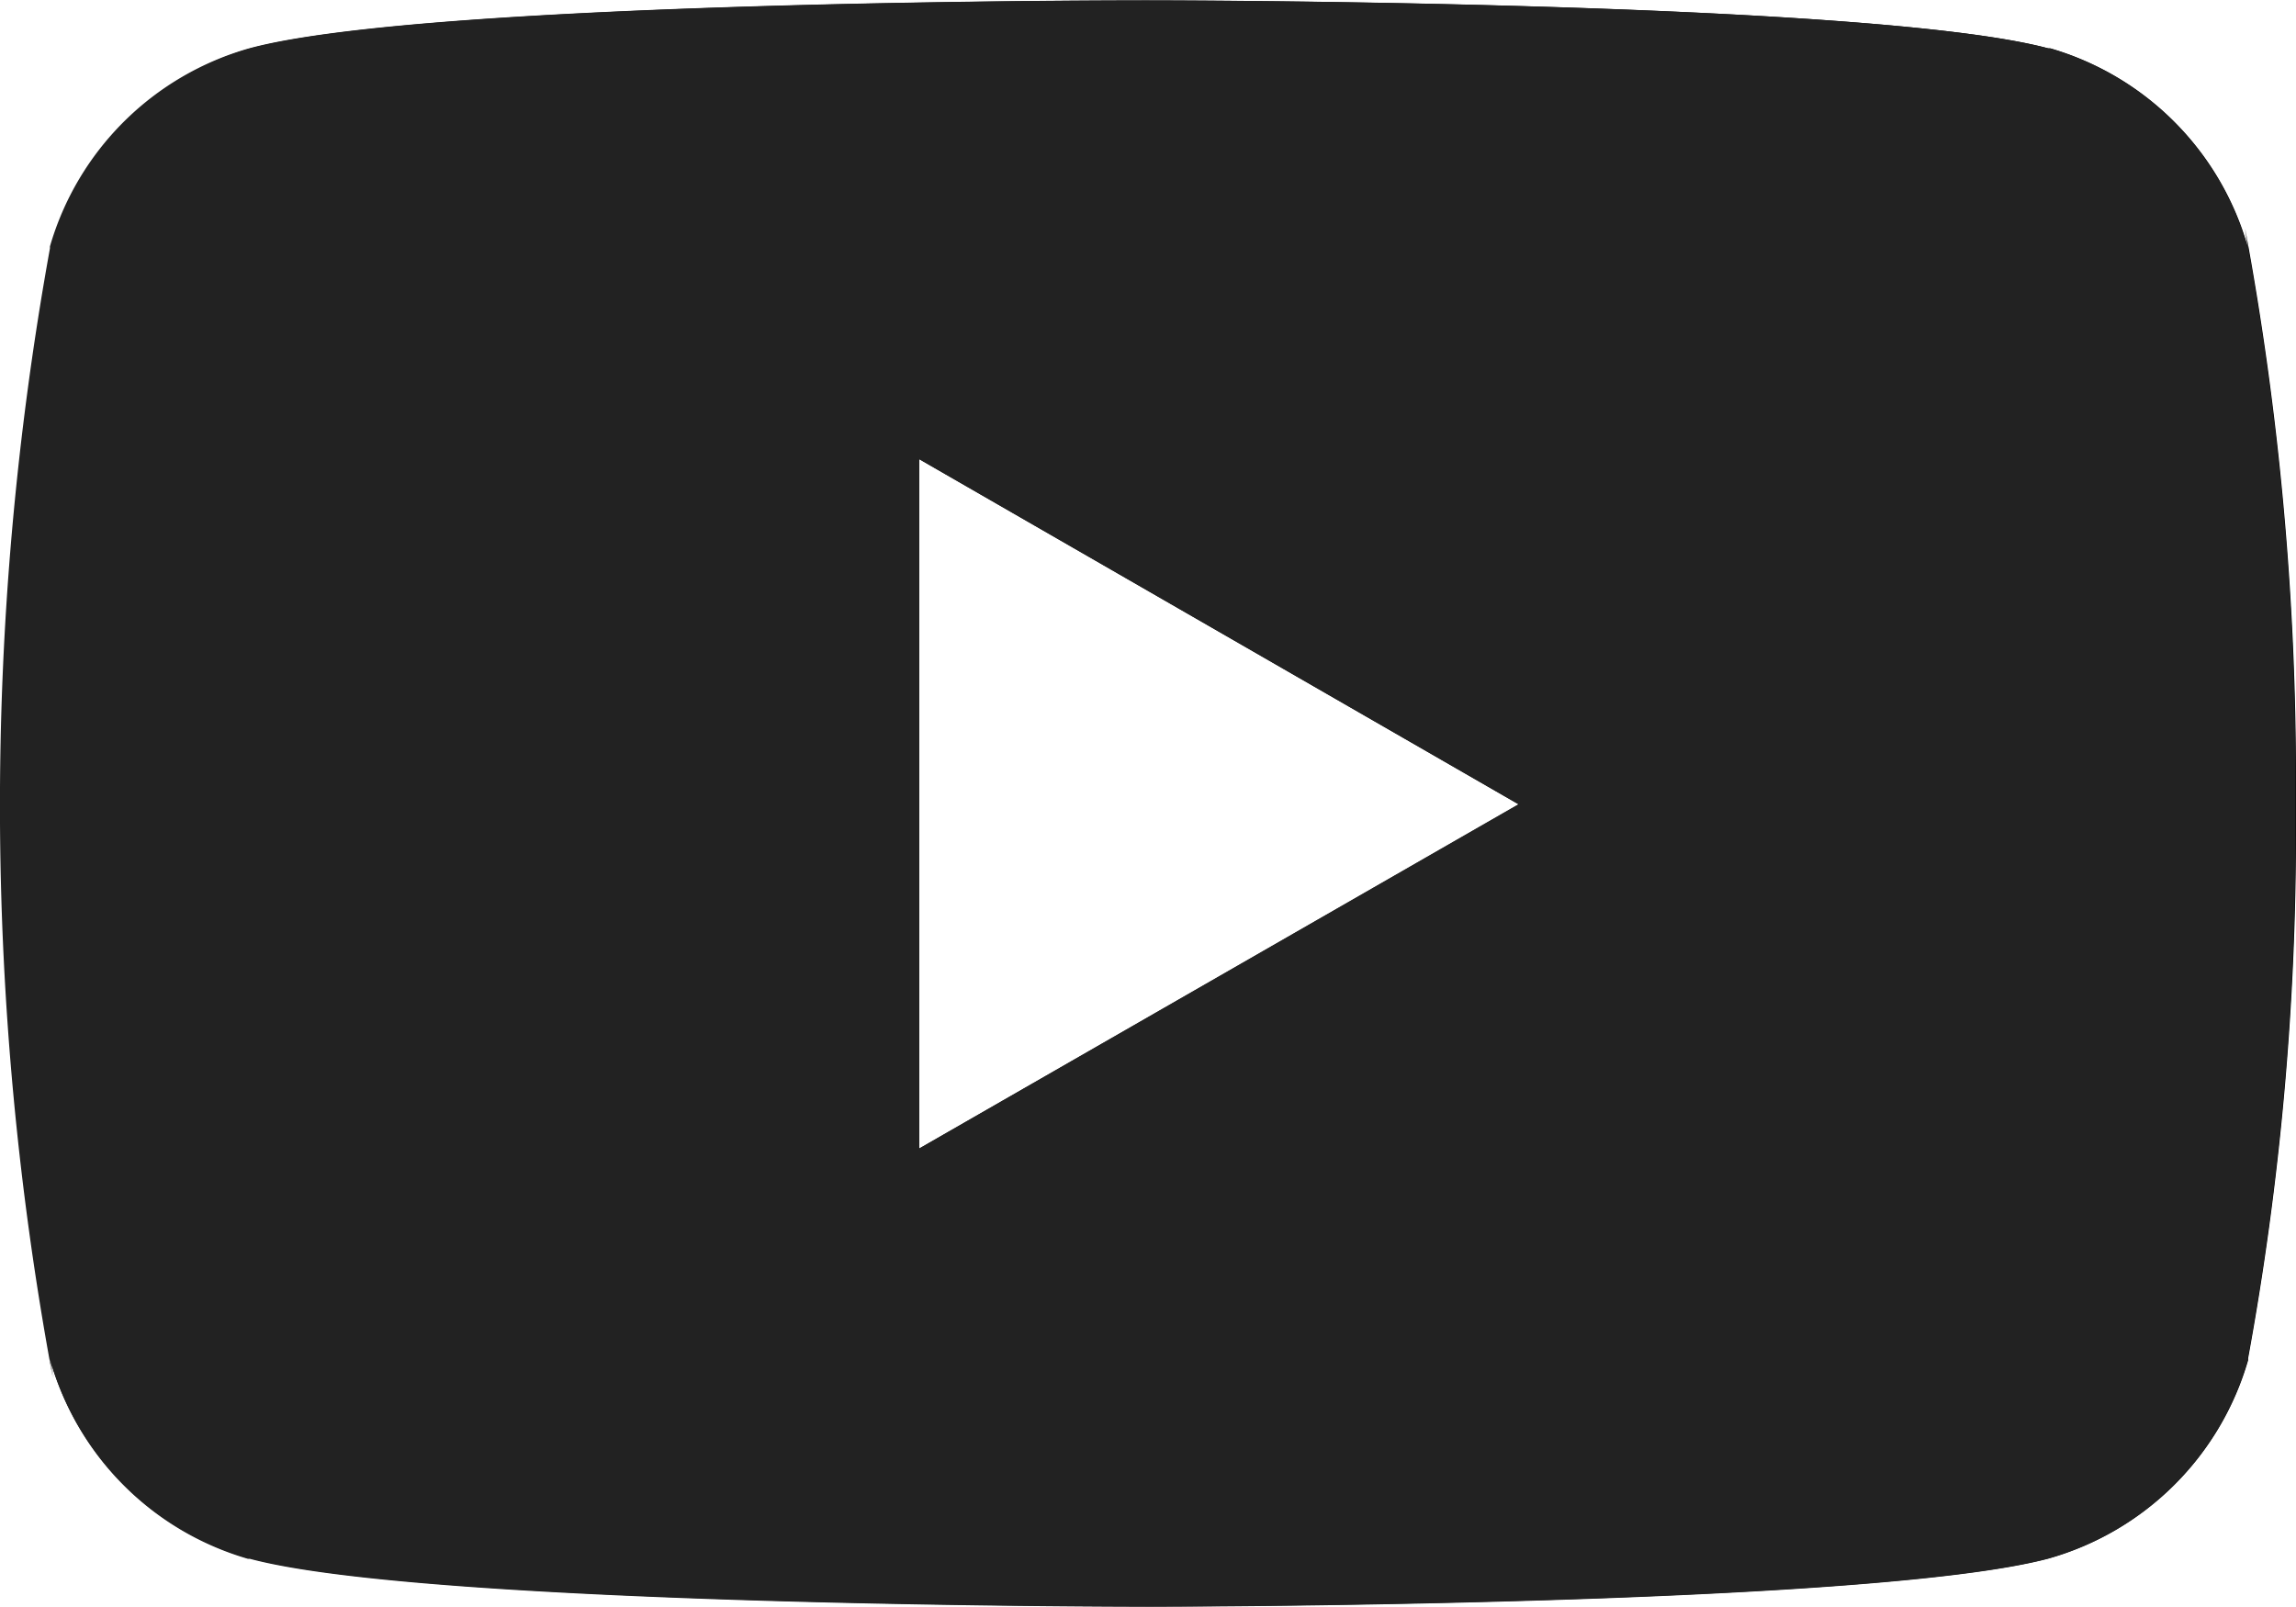
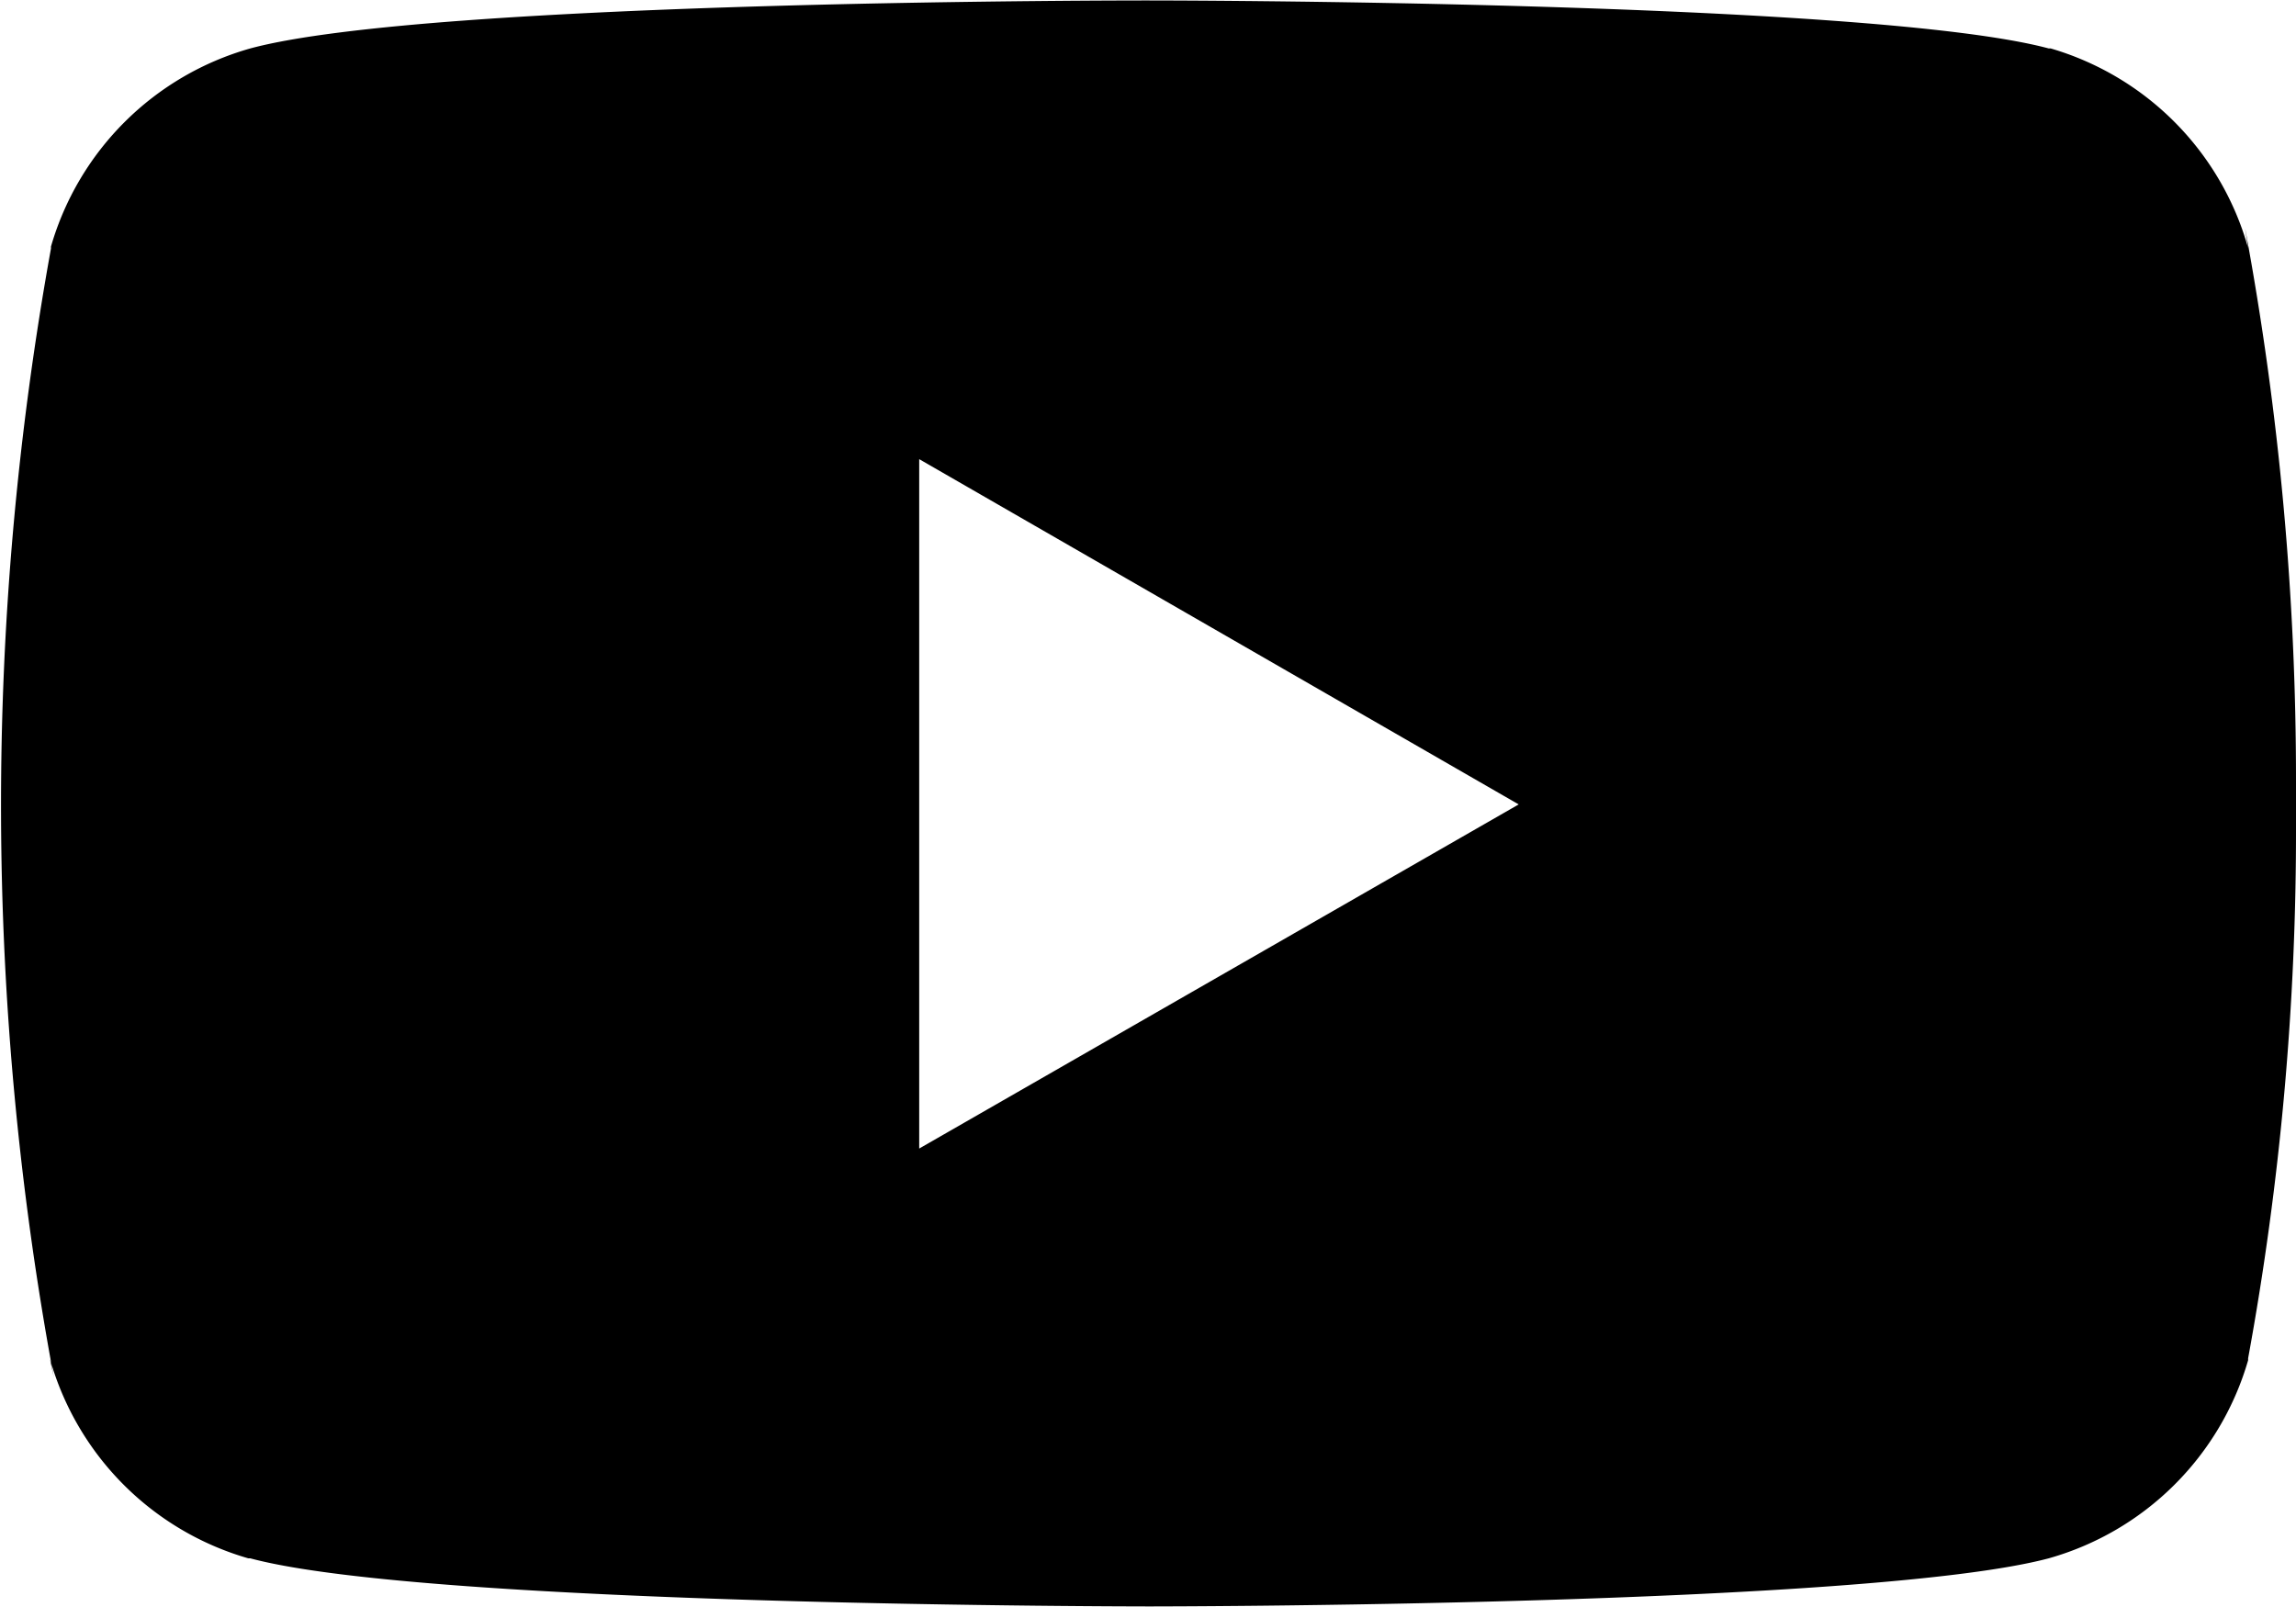
<svg xmlns="http://www.w3.org/2000/svg" width="20" height="14" viewBox="0 0 20 14">
  <g id="Vector_Smart_Object" data-name="Vector Smart Object" transform="translate(-101 -1005)">
    <g id="Vector_Smart_Object-2" data-name="Vector Smart Object" transform="translate(87.563 988.838)">
      <g id="Group_2" data-name="Group 2">
        <g id="Group_1" data-name="Group 1">
          <path id="Path_1" data-name="Path 1" d="M32.995,18.162l.025.161A2.52,2.52,0,0,0,31.3,16.584l-.017,0c-1.559-.418-7.833-.418-7.833-.418s-6.258-.008-7.833.418a2.521,2.521,0,0,0-1.736,1.726l0,.017a27.234,27.234,0,0,0,.026,9.839L13.872,28A2.52,2.52,0,0,0,15.6,29.738l.017,0c1.557.419,7.833.419,7.833.419s6.257,0,7.833-.419a2.521,2.521,0,0,0,1.737-1.726l0-.017a25.445,25.445,0,0,0,.417-4.651c0-.06,0-.121,0-.182s0-.123,0-.189a26.253,26.253,0,0,0-.442-4.814ZM21.444,26.168V20.162l5.222,3.008Zm0,0" />
        </g>
      </g>
    </g>
-     <path id="Color_Overlay" data-name="Color Overlay" d="M103.176,1018.58l-.017,0a2.519,2.519,0,0,1-1.724-1.74l.025.163a27.247,27.247,0,0,1-.025-9.839l0-.017a2.523,2.523,0,0,1,1.736-1.726c1.575-.427,7.834-.418,7.834-.418s6.274,0,7.833.418l.018,0a2.521,2.521,0,0,1,1.723,1.739l-.025-.161a26.272,26.272,0,0,1,.442,4.814c0,.067,0,.134,0,.19s0,.121,0,.182a25.412,25.412,0,0,1-.417,4.651l0,.017a2.521,2.521,0,0,1-1.737,1.726c-1.576.419-7.833.419-7.833.419S104.734,1019,103.176,1018.58Zm5.831-3.574,5.221-3L109.007,1009Z" fill="#222" />
  </g>
</svg>